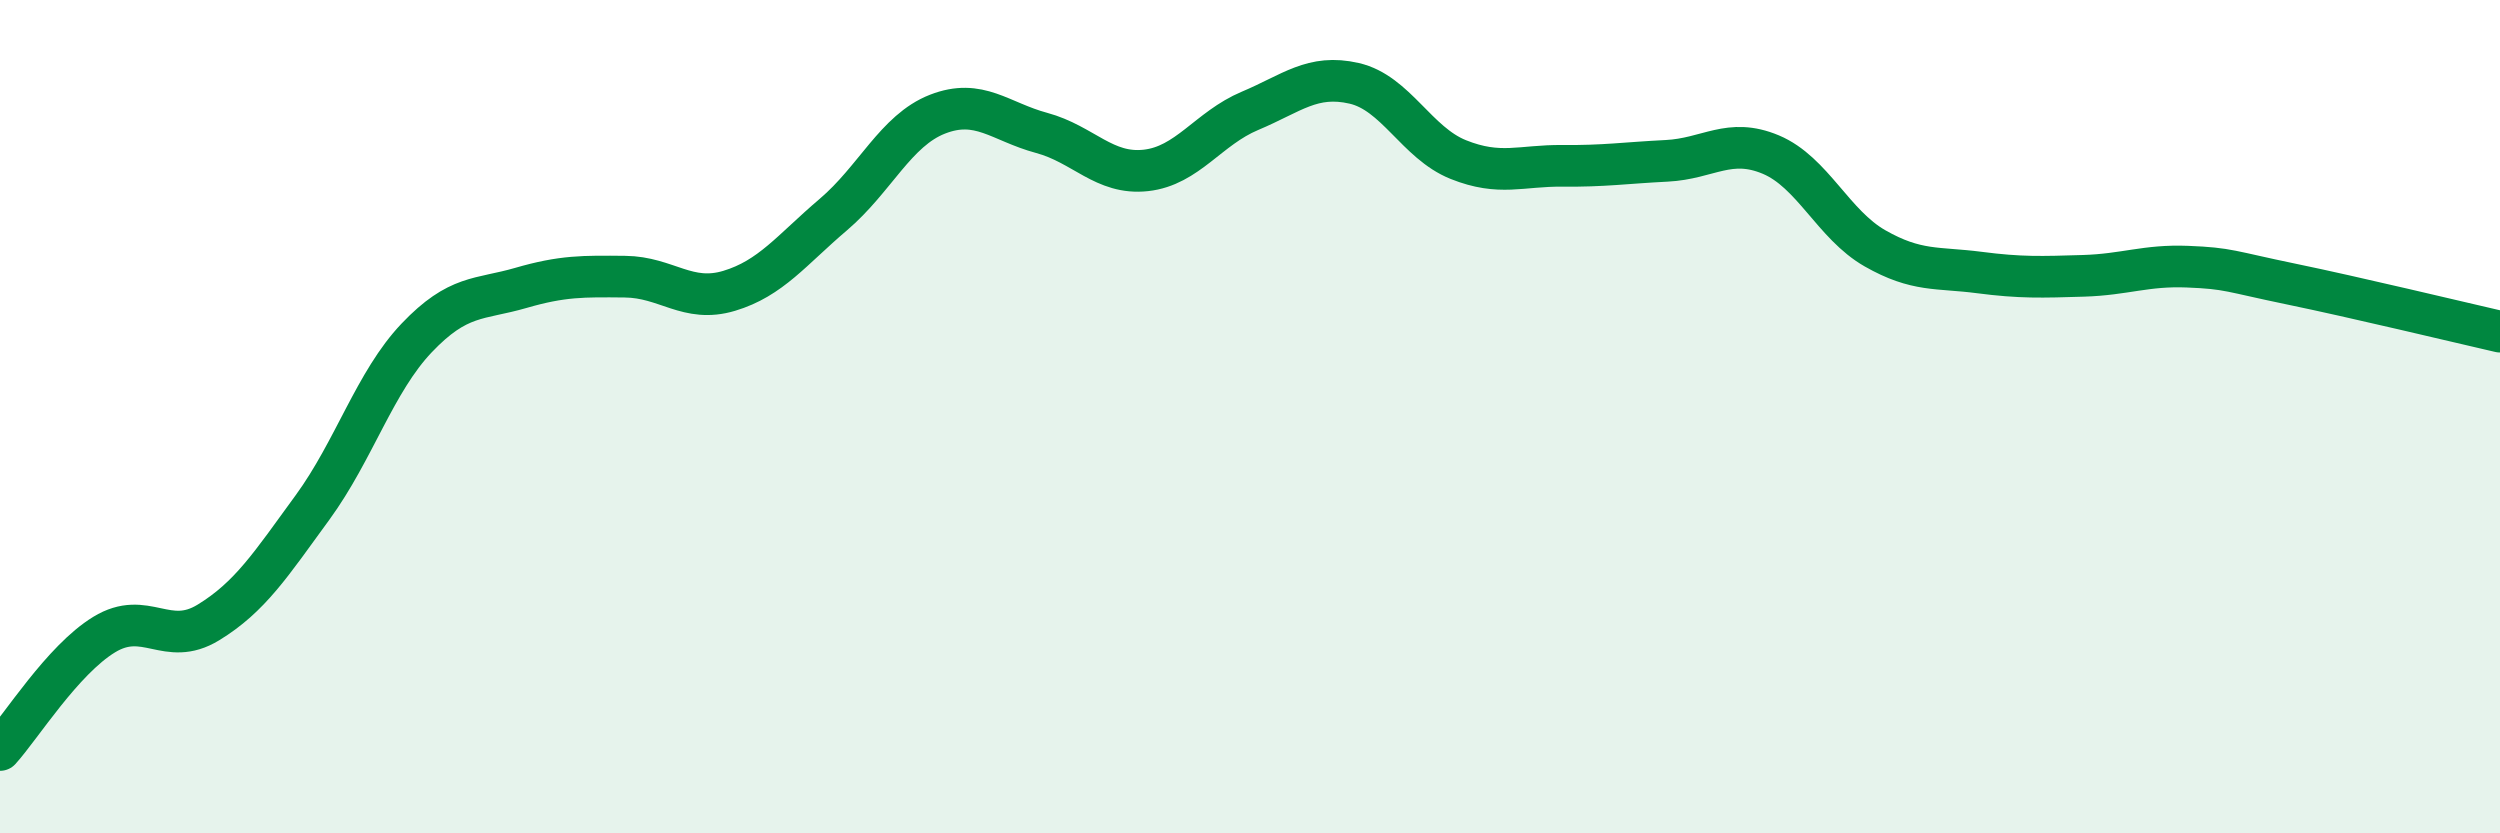
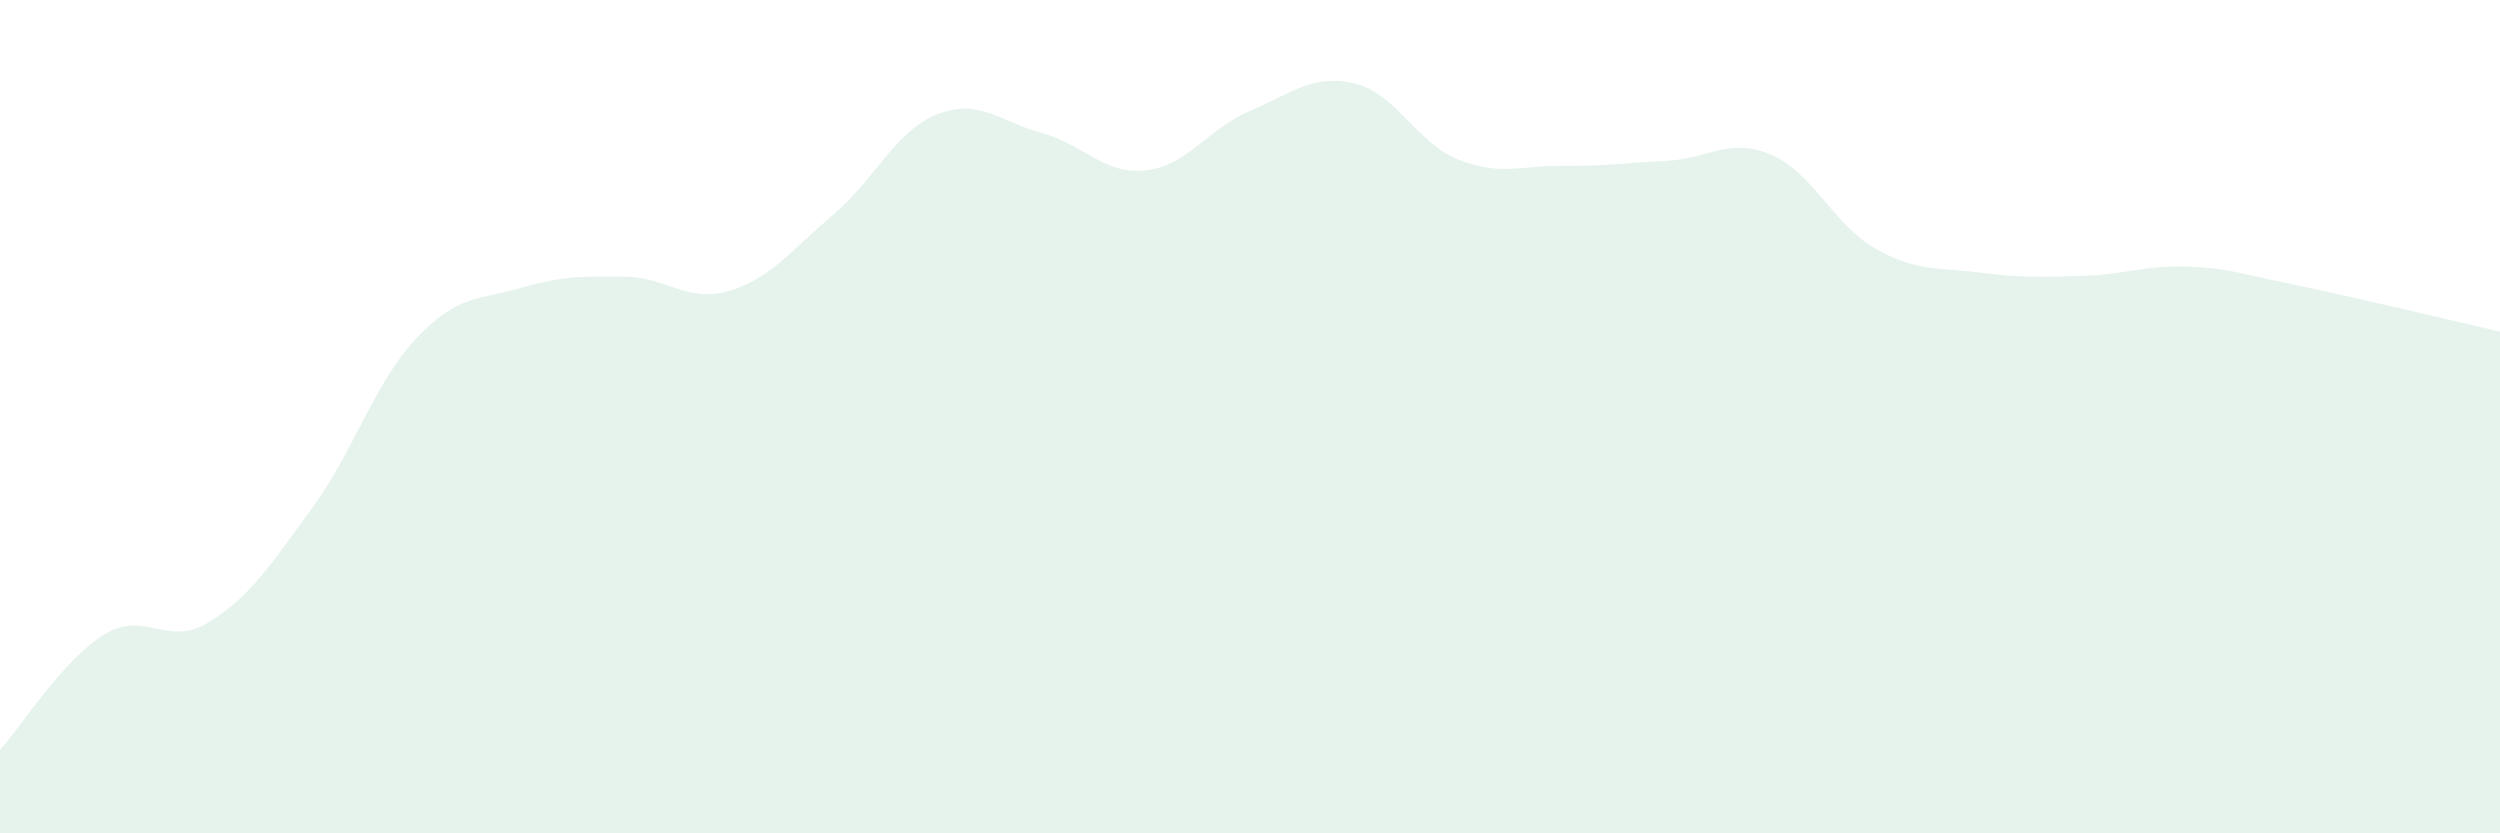
<svg xmlns="http://www.w3.org/2000/svg" width="60" height="20" viewBox="0 0 60 20">
  <path d="M 0,18 C 0.5,17.45 1.5,15.84 2.5,15.23 C 3.5,14.62 4,15.55 5,14.94 C 6,14.33 6.5,13.55 7.5,12.18 C 8.5,10.81 9,9.16 10,8.11 C 11,7.06 11.5,7.2 12.5,6.91 C 13.5,6.62 14,6.63 15,6.64 C 16,6.65 16.5,7.28 17.5,6.98 C 18.5,6.68 19,6 20,5.15 C 21,4.3 21.5,3.13 22.5,2.74 C 23.5,2.35 24,2.92 25,3.19 C 26,3.46 26.5,4.2 27.5,4.09 C 28.5,3.98 29,3.08 30,2.66 C 31,2.24 31.5,1.77 32.5,2 C 33.5,2.23 34,3.43 35,3.83 C 36,4.23 36.5,3.97 37.5,3.98 C 38.5,3.99 39,3.91 40,3.86 C 41,3.81 41.5,3.29 42.5,3.71 C 43.5,4.13 44,5.39 45,5.96 C 46,6.53 46.5,6.41 47.5,6.54 C 48.5,6.67 49,6.65 50,6.62 C 51,6.59 51.5,6.36 52.5,6.4 C 53.5,6.44 53.5,6.51 55,6.82 C 56.5,7.13 59,7.73 60,7.96L60 20L0 20Z" fill="#008740" opacity="0.1" stroke-linecap="round" stroke-linejoin="round" />
-   <path d="M 0,18 C 0.5,17.45 1.5,15.84 2.5,15.23 C 3.5,14.62 4,15.55 5,14.94 C 6,14.33 6.5,13.55 7.5,12.18 C 8.5,10.81 9,9.16 10,8.11 C 11,7.06 11.5,7.2 12.5,6.91 C 13.5,6.62 14,6.63 15,6.64 C 16,6.65 16.5,7.28 17.5,6.98 C 18.5,6.68 19,6 20,5.15 C 21,4.3 21.5,3.13 22.5,2.74 C 23.5,2.35 24,2.92 25,3.19 C 26,3.46 26.5,4.2 27.5,4.09 C 28.5,3.98 29,3.08 30,2.66 C 31,2.24 31.5,1.77 32.5,2 C 33.5,2.23 34,3.43 35,3.83 C 36,4.23 36.5,3.97 37.5,3.98 C 38.5,3.99 39,3.91 40,3.86 C 41,3.81 41.5,3.29 42.5,3.71 C 43.5,4.13 44,5.39 45,5.96 C 46,6.53 46.5,6.41 47.5,6.54 C 48.5,6.67 49,6.65 50,6.62 C 51,6.59 51.5,6.36 52.5,6.4 C 53.5,6.44 53.5,6.51 55,6.82 C 56.5,7.13 59,7.73 60,7.96" stroke="#008740" stroke-width="1" fill="none" stroke-linecap="round" stroke-linejoin="round" />
</svg>